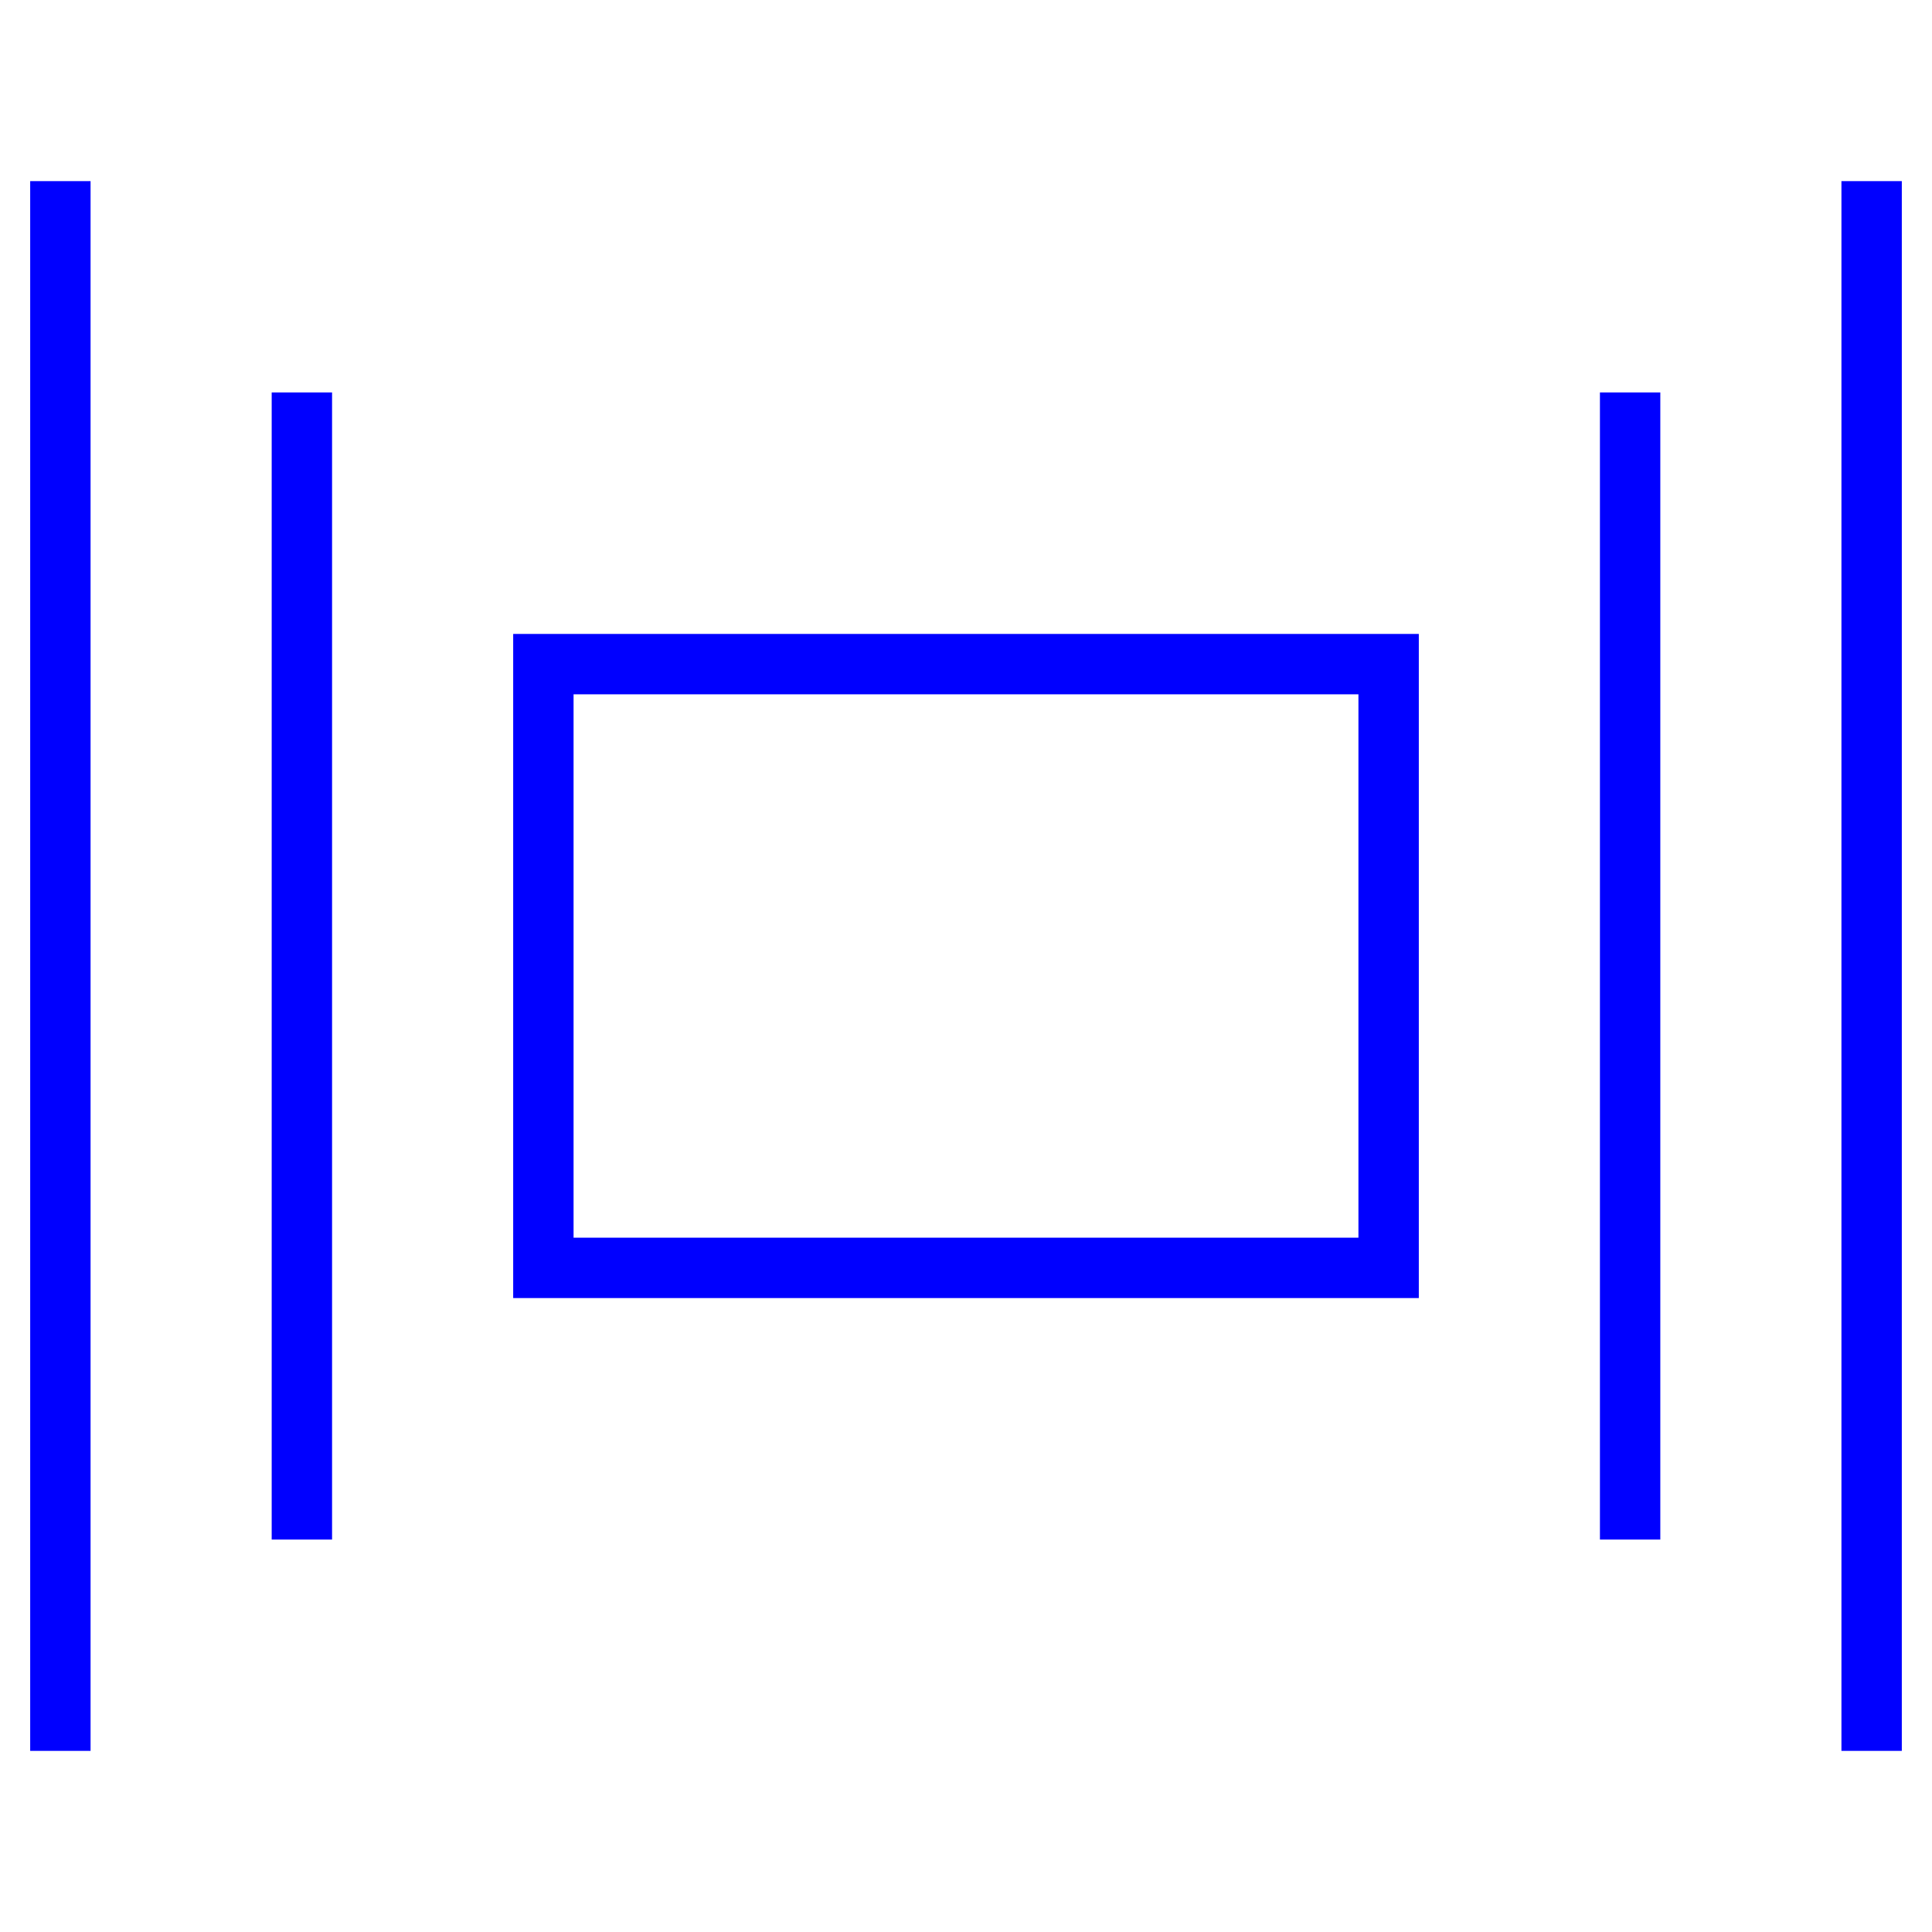
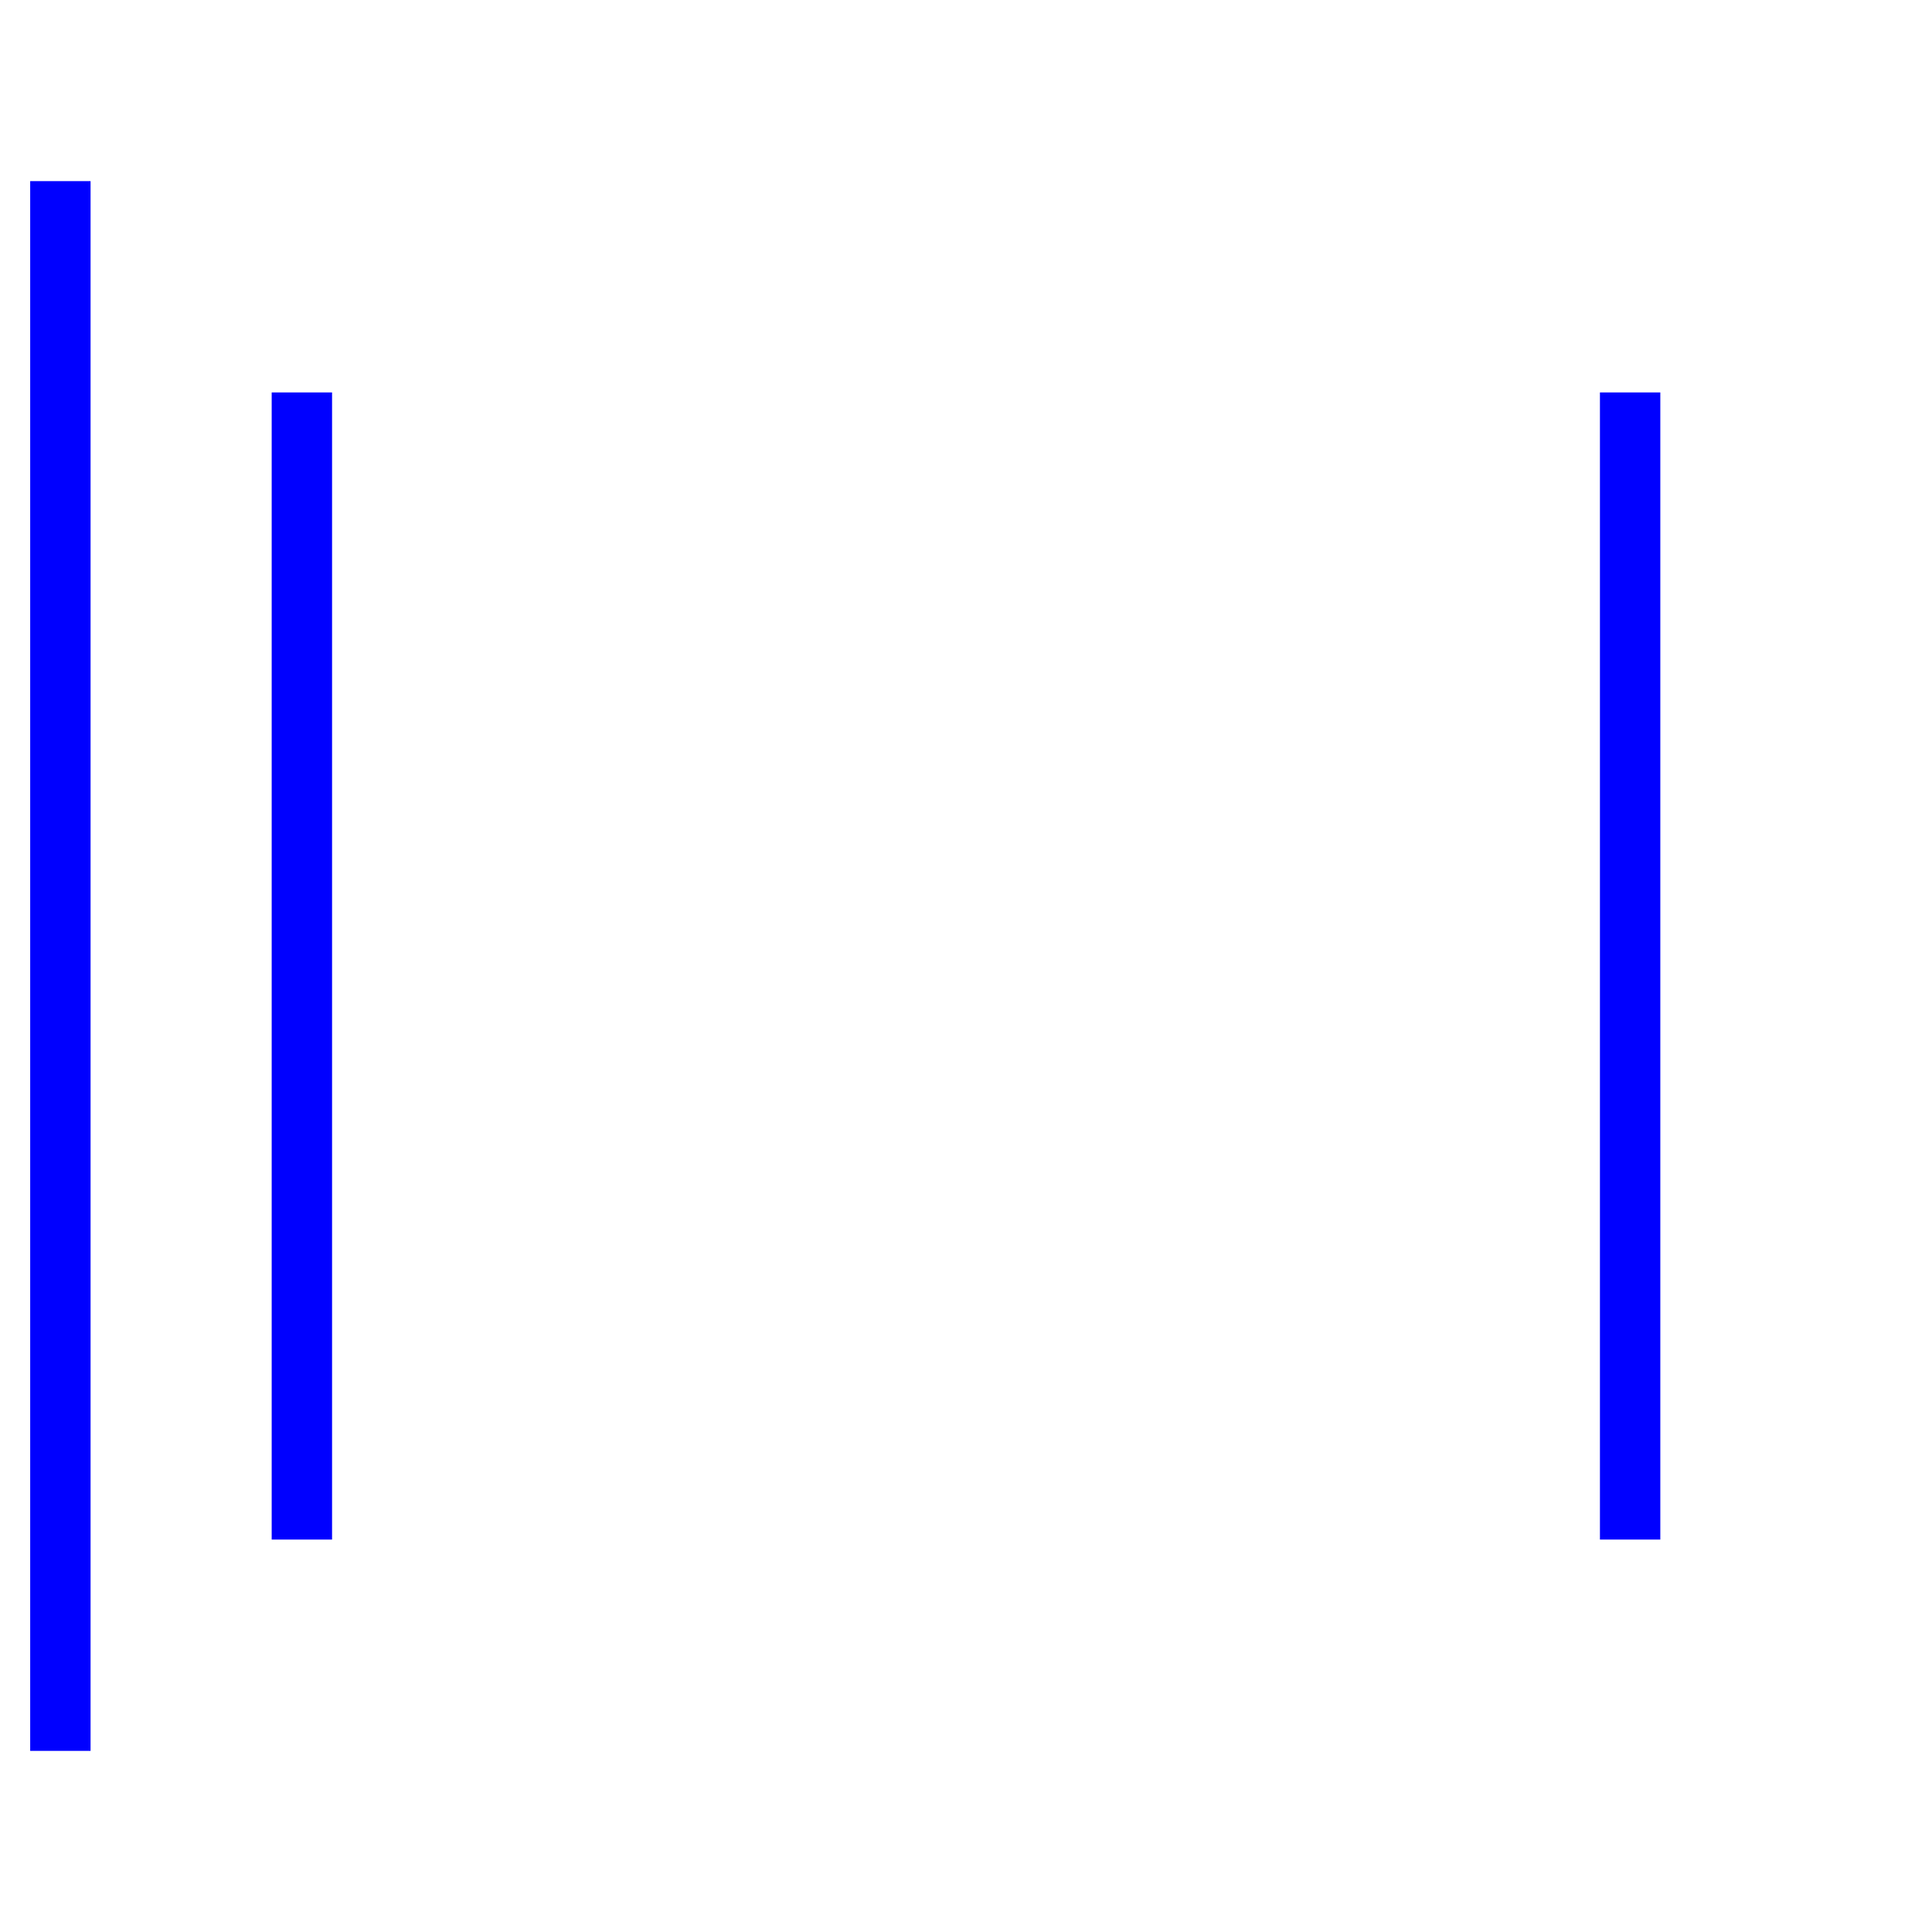
<svg xmlns="http://www.w3.org/2000/svg" width="64" height="64" viewBox="0 0 64 64">
  <g class="nc-icon-wrapper" stroke-linecap="square" stroke-linejoin="miter" stroke-width="2" fill="#0000ff" stroke="#0000ff">
-     <rect data-color="color-2" x="18" y="22" width="28" height="20" fill="none" stroke-miterlimit="10" />
    <line x1="10" y1="14" x2="10" y2="50" fill="none" stroke="#0000ff" stroke-miterlimit="10" />
    <line x1="54" y1="14" x2="54" y2="50" fill="none" stroke="#0000ff" stroke-miterlimit="10" />
    <line x1="2" y1="7" x2="2" y2="57" fill="none" stroke="#0000ff" stroke-miterlimit="10" />
-     <line x1="62" y1="7" x2="62" y2="57" fill="none" stroke="#0000ff" stroke-miterlimit="10" />
  </g>
</svg>